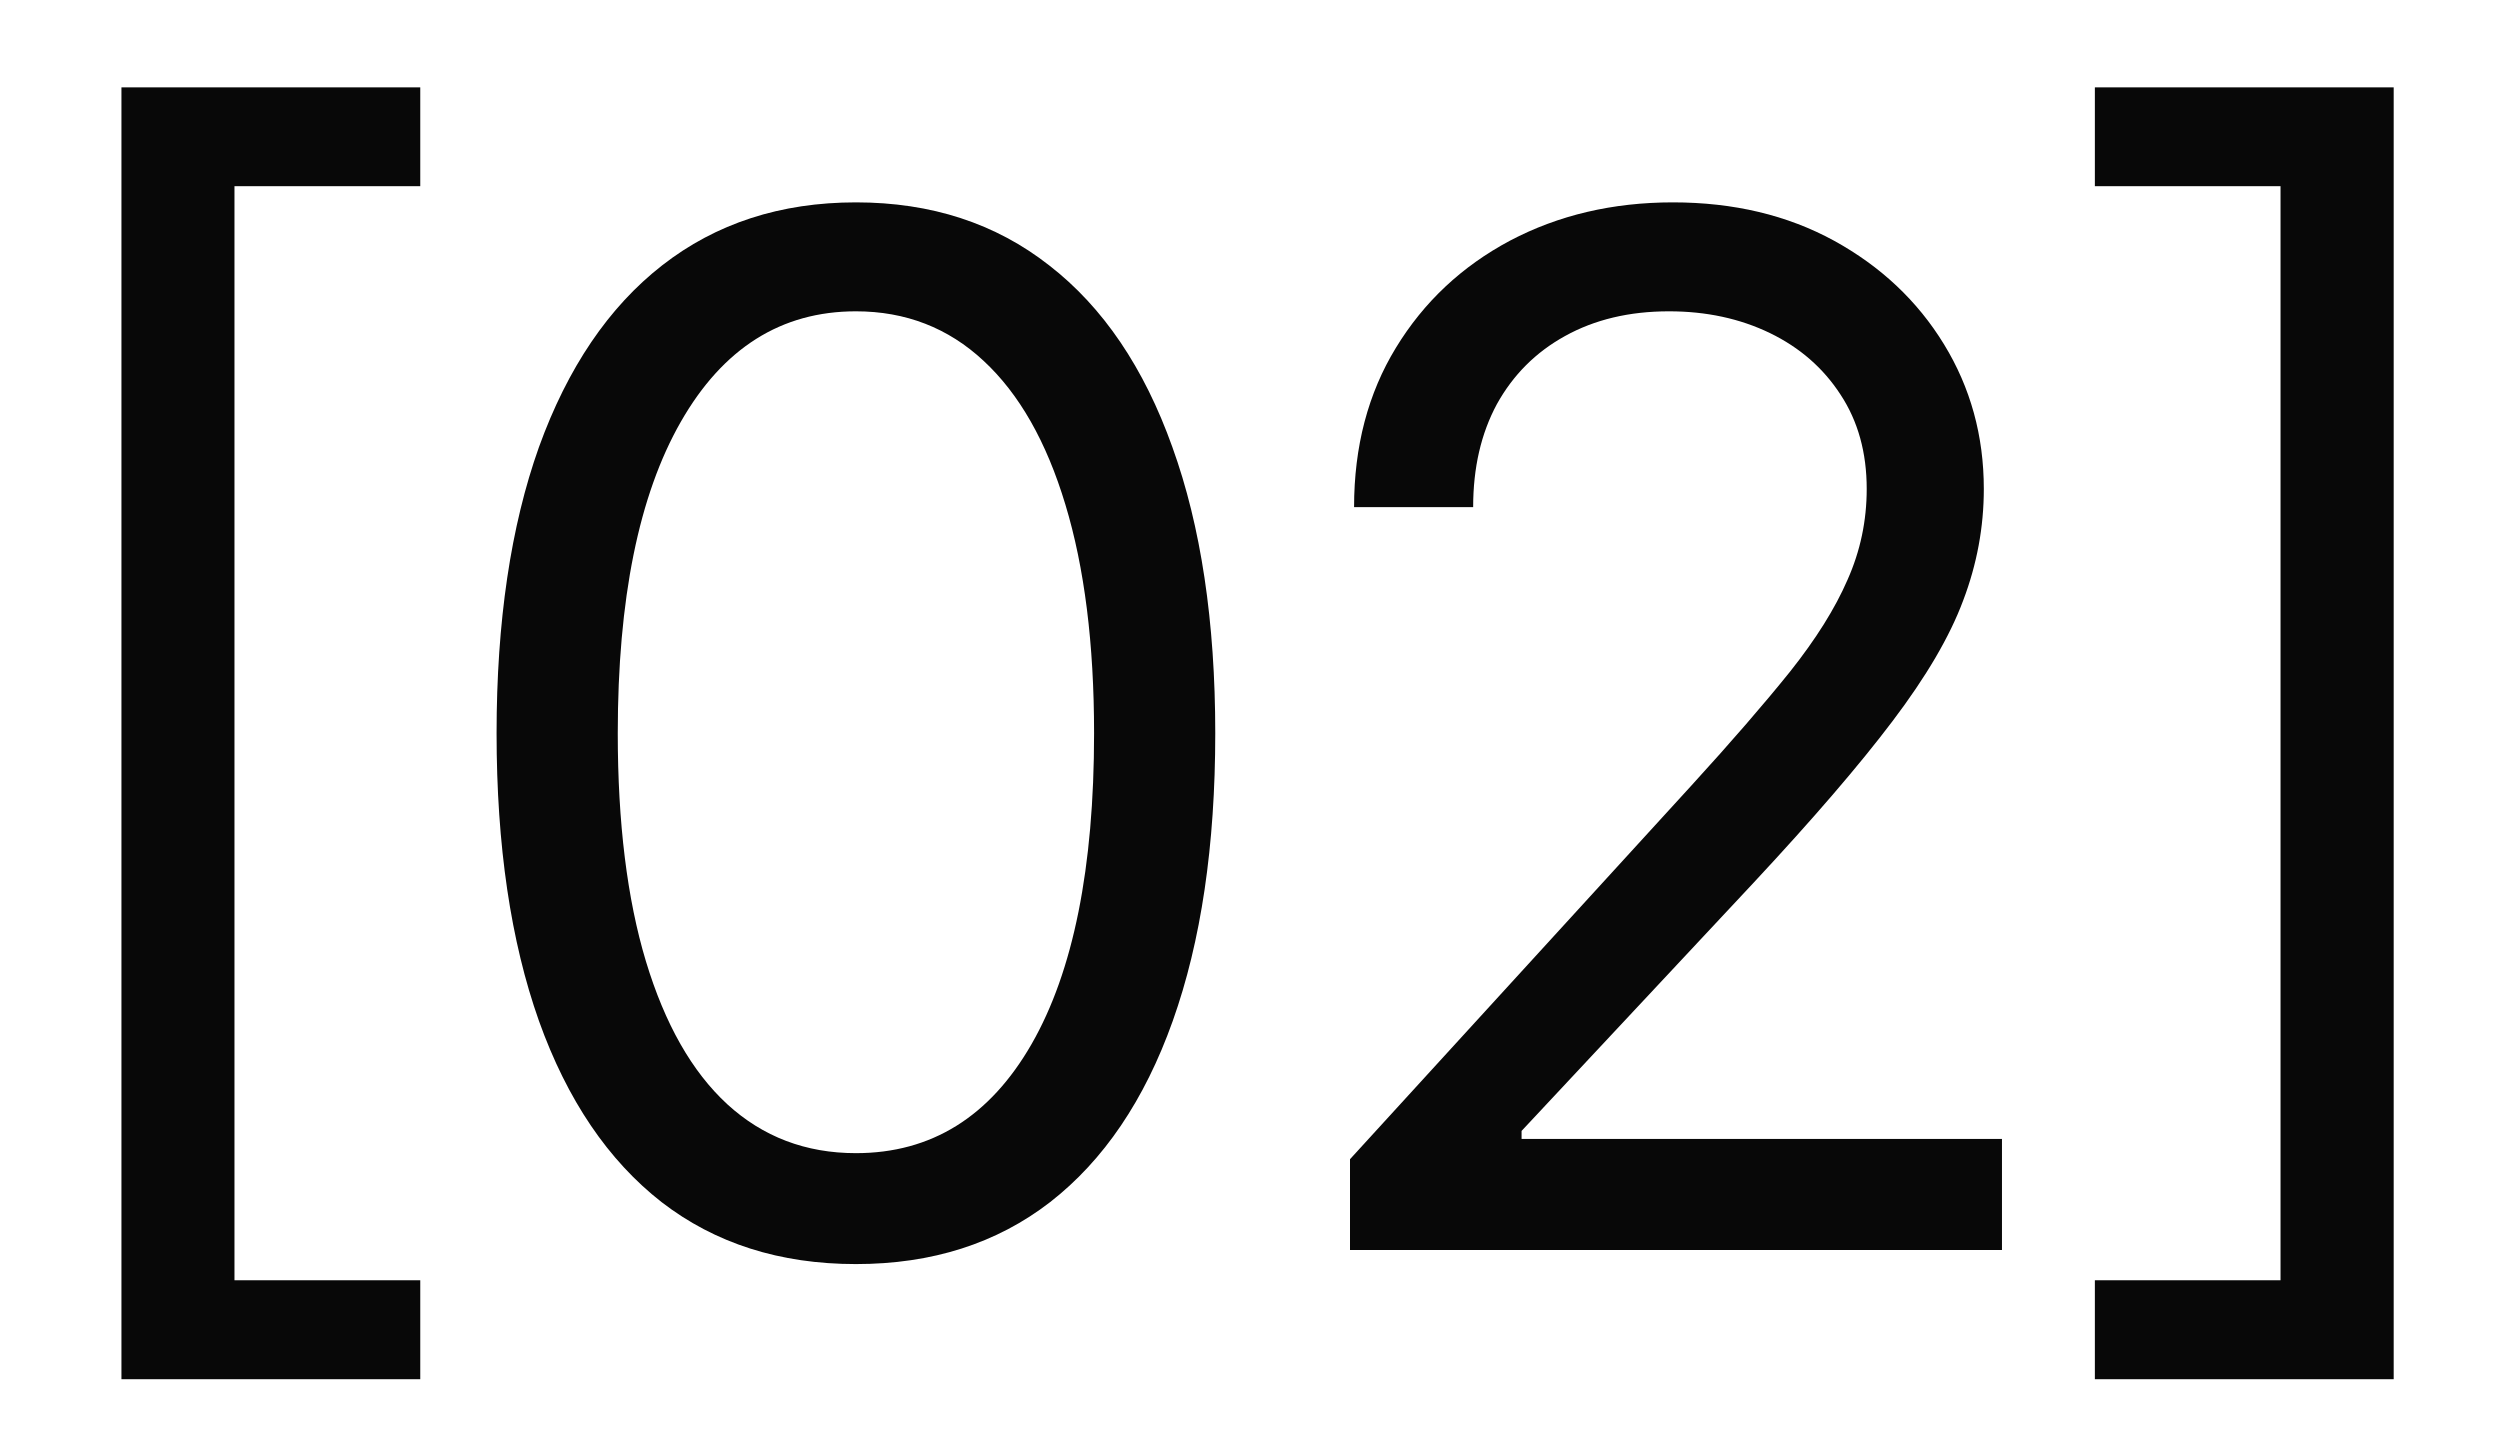
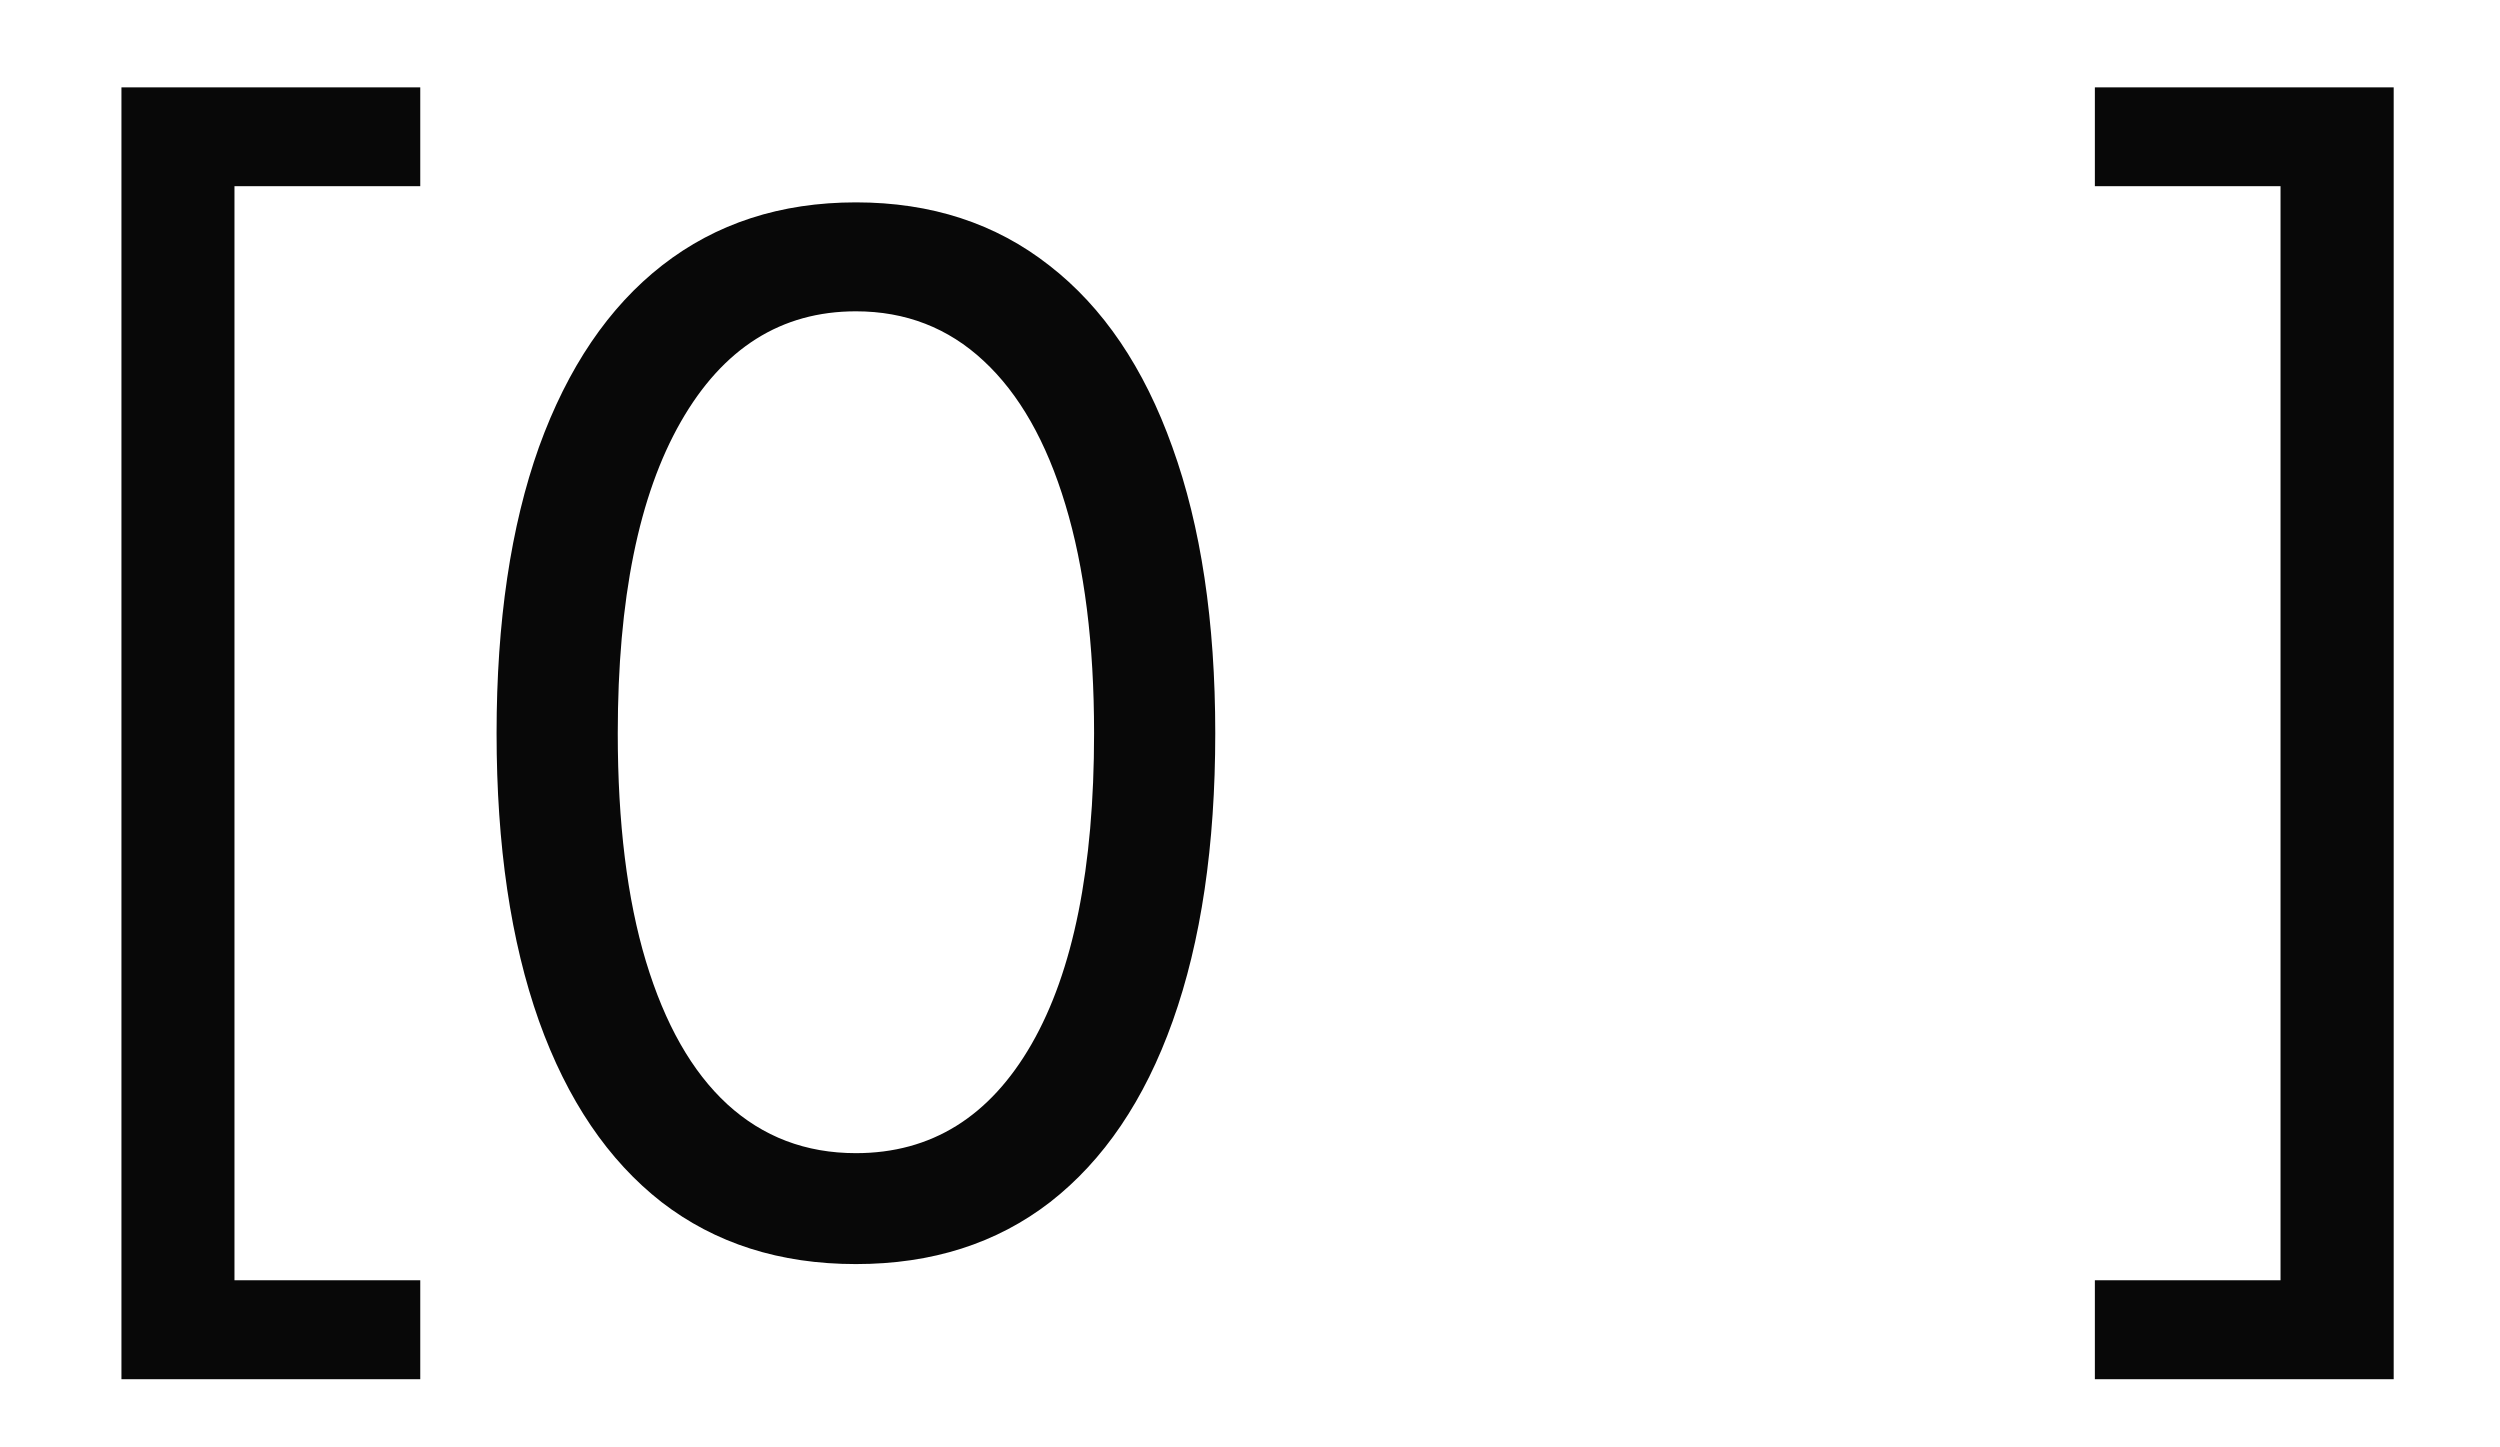
<svg xmlns="http://www.w3.org/2000/svg" width="19" height="11" viewBox="0 0 19 11" fill="none">
  <path d="M0.923 10.482V0.664H3.194V1.415H1.782V9.73H3.194V10.482H0.923Z" fill="#080808" />
  <path d="M6.505 9.607C5.927 9.607 5.435 9.45 5.028 9.136C4.622 8.819 4.311 8.36 4.096 7.759C3.882 7.155 3.774 6.427 3.774 5.573C3.774 4.724 3.882 3.999 4.096 3.398C4.314 2.795 4.626 2.334 5.032 2.017C5.441 1.698 5.932 1.538 6.505 1.538C7.078 1.538 7.567 1.698 7.974 2.017C8.383 2.334 8.695 2.795 8.91 3.398C9.127 3.999 9.236 4.724 9.236 5.573C9.236 6.427 9.128 7.155 8.913 7.759C8.699 8.36 8.388 8.819 7.981 9.136C7.575 9.45 7.083 9.607 6.505 9.607ZM6.505 8.764C7.078 8.764 7.523 8.487 7.84 7.935C8.157 7.383 8.315 6.595 8.315 5.573C8.315 4.893 8.242 4.313 8.097 3.835C7.953 3.357 7.746 2.993 7.475 2.742C7.207 2.492 6.883 2.366 6.505 2.366C5.937 2.366 5.494 2.646 5.174 3.206C4.855 3.764 4.695 4.553 4.695 5.573C4.695 6.253 4.766 6.831 4.909 7.306C5.053 7.782 5.258 8.144 5.527 8.392C5.798 8.64 6.124 8.764 6.505 8.764Z" fill="#080808" />
-   <path d="M10.26 9.5V8.81L12.853 5.972C13.157 5.639 13.407 5.35 13.604 5.105C13.801 4.857 13.947 4.624 14.041 4.407C14.139 4.187 14.187 3.957 14.187 3.716C14.187 3.44 14.121 3.201 13.988 2.999C13.857 2.797 13.678 2.641 13.451 2.531C13.223 2.421 12.968 2.366 12.684 2.366C12.382 2.366 12.119 2.429 11.894 2.554C11.671 2.677 11.499 2.85 11.376 3.072C11.256 3.295 11.196 3.555 11.196 3.854H10.291C10.291 3.394 10.397 2.99 10.609 2.643C10.821 2.295 11.11 2.024 11.476 1.829C11.844 1.635 12.257 1.538 12.714 1.538C13.175 1.538 13.583 1.635 13.938 1.829C14.293 2.024 14.572 2.286 14.774 2.616C14.976 2.946 15.077 3.312 15.077 3.716C15.077 4.005 15.025 4.288 14.92 4.564C14.818 4.838 14.639 5.143 14.383 5.481C14.13 5.816 13.778 6.225 13.328 6.708L11.564 8.595V8.656H15.215V9.5H10.26Z" fill="#080808" />
  <path d="M18.192 0.664V10.482H15.921V9.73H17.332V1.415H15.921V0.664H18.192Z" fill="#080808" />
</svg>